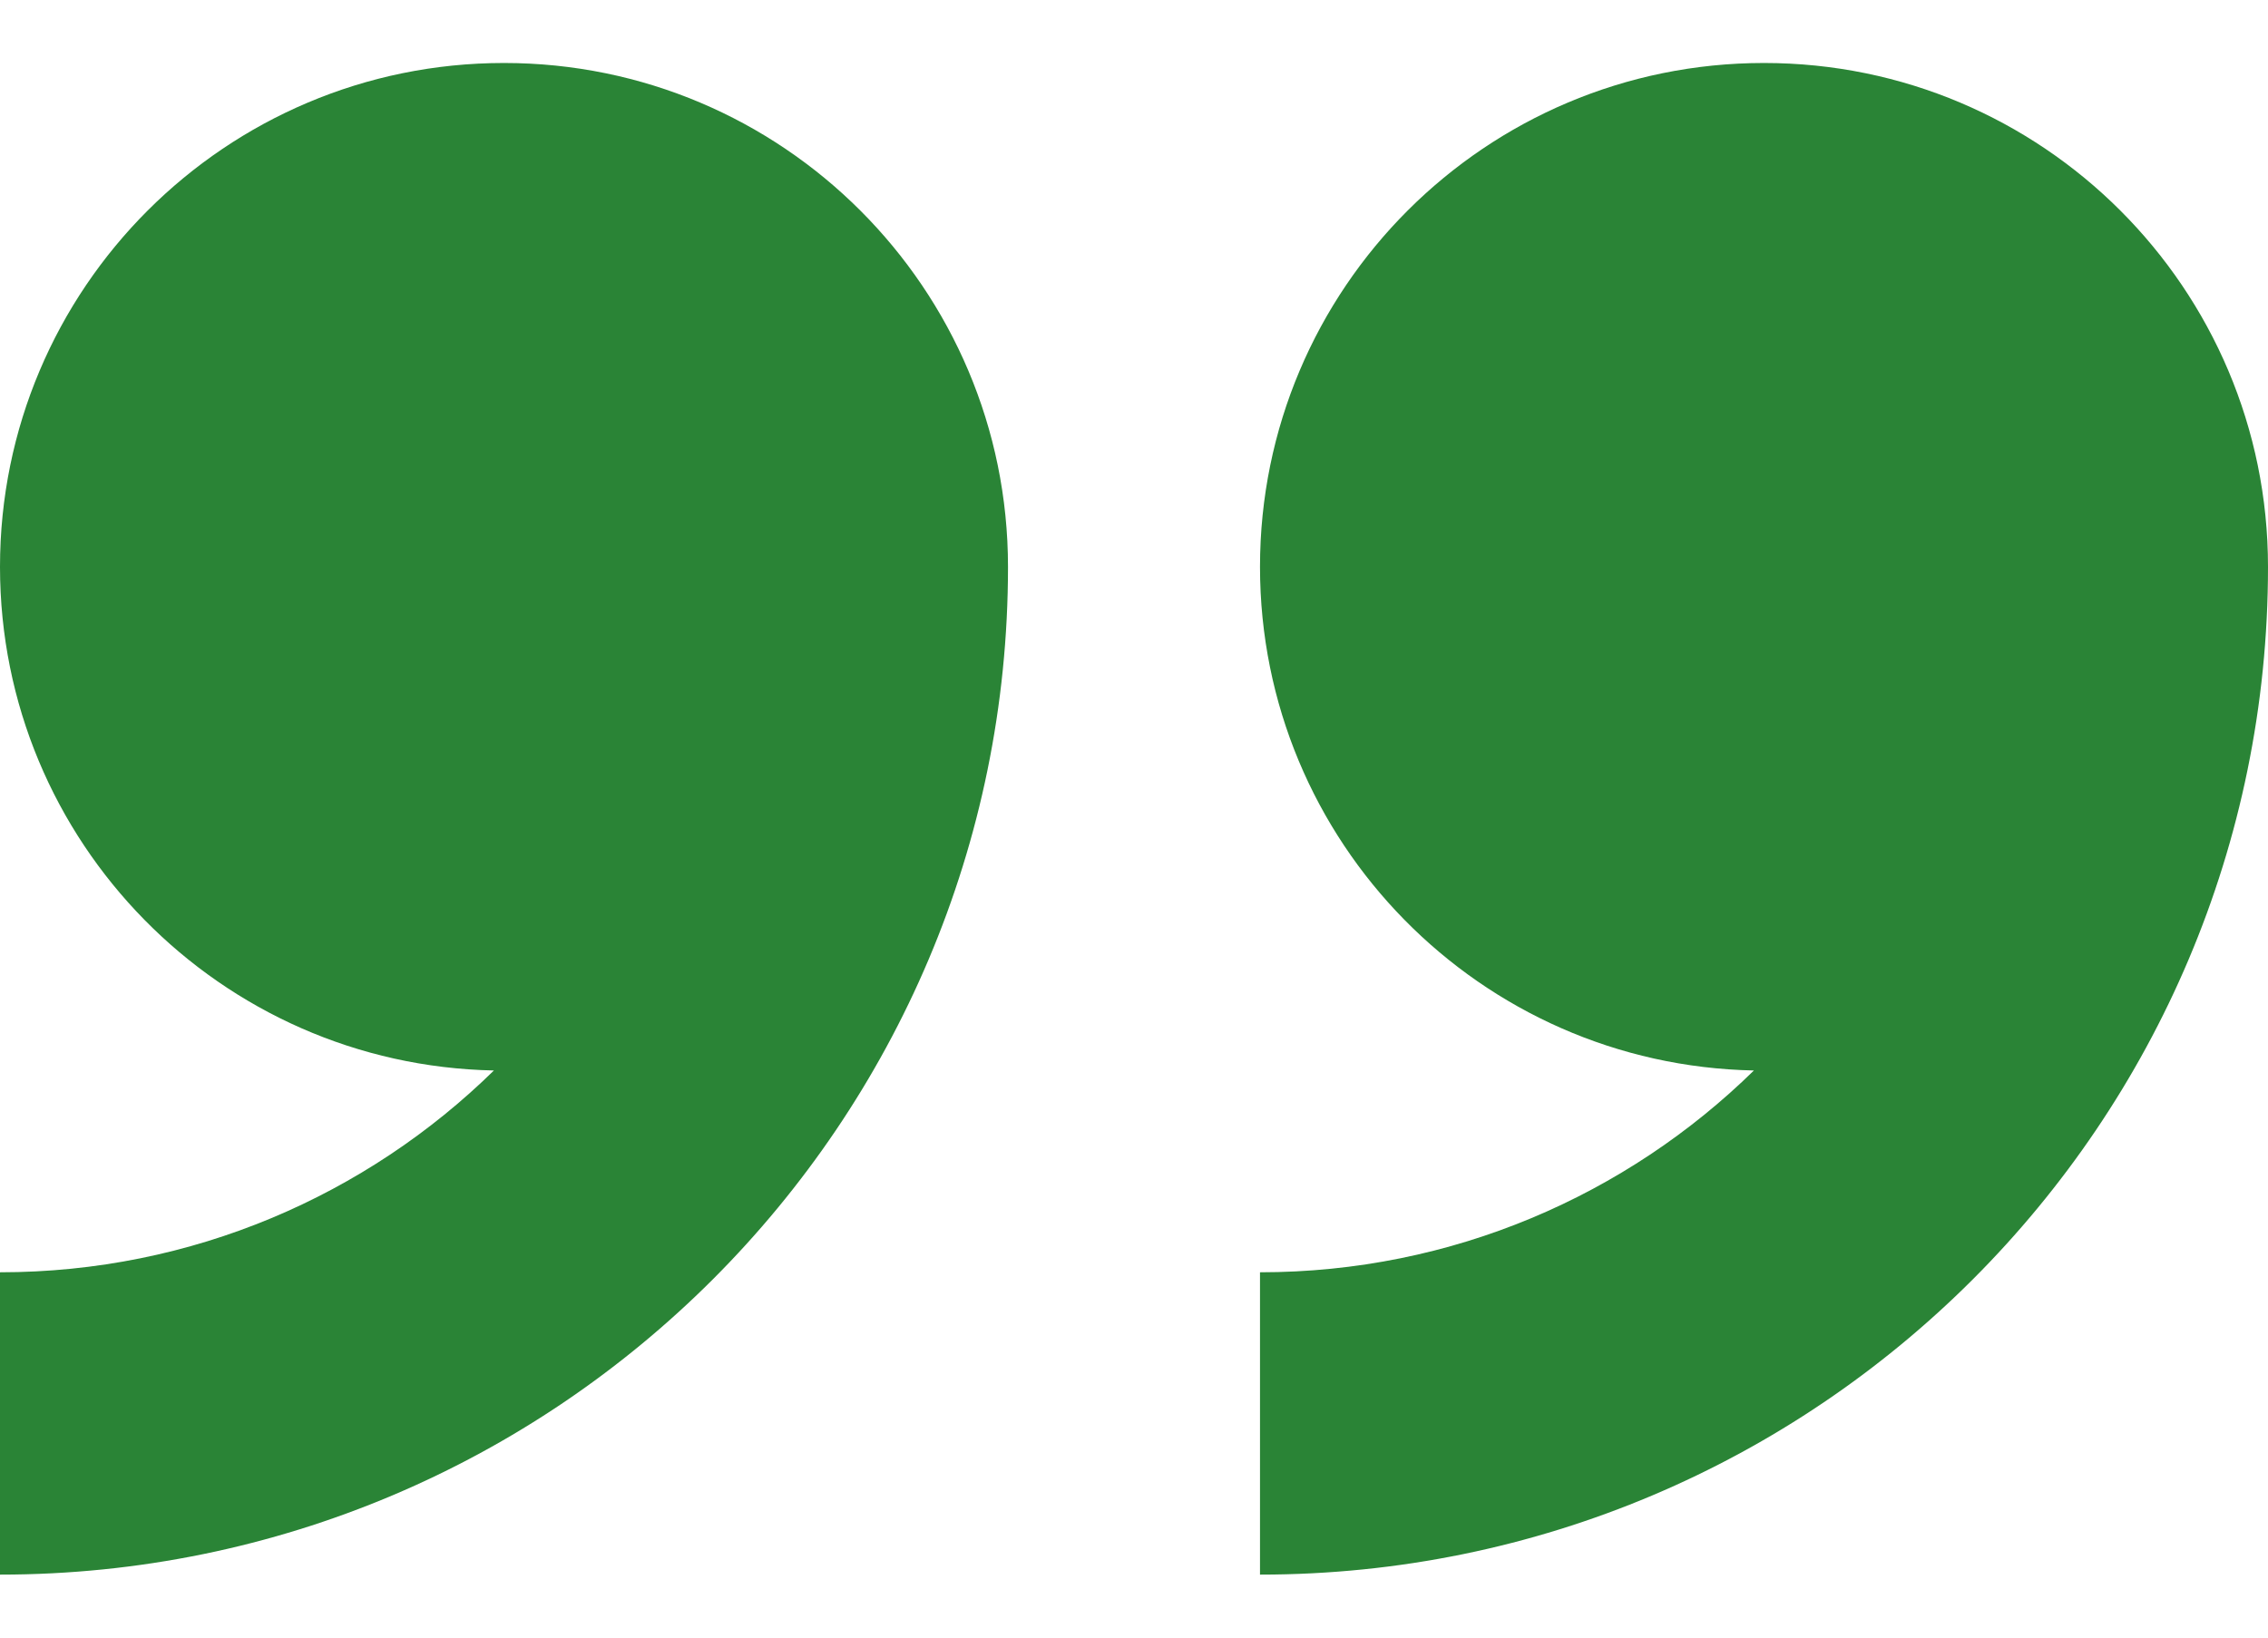
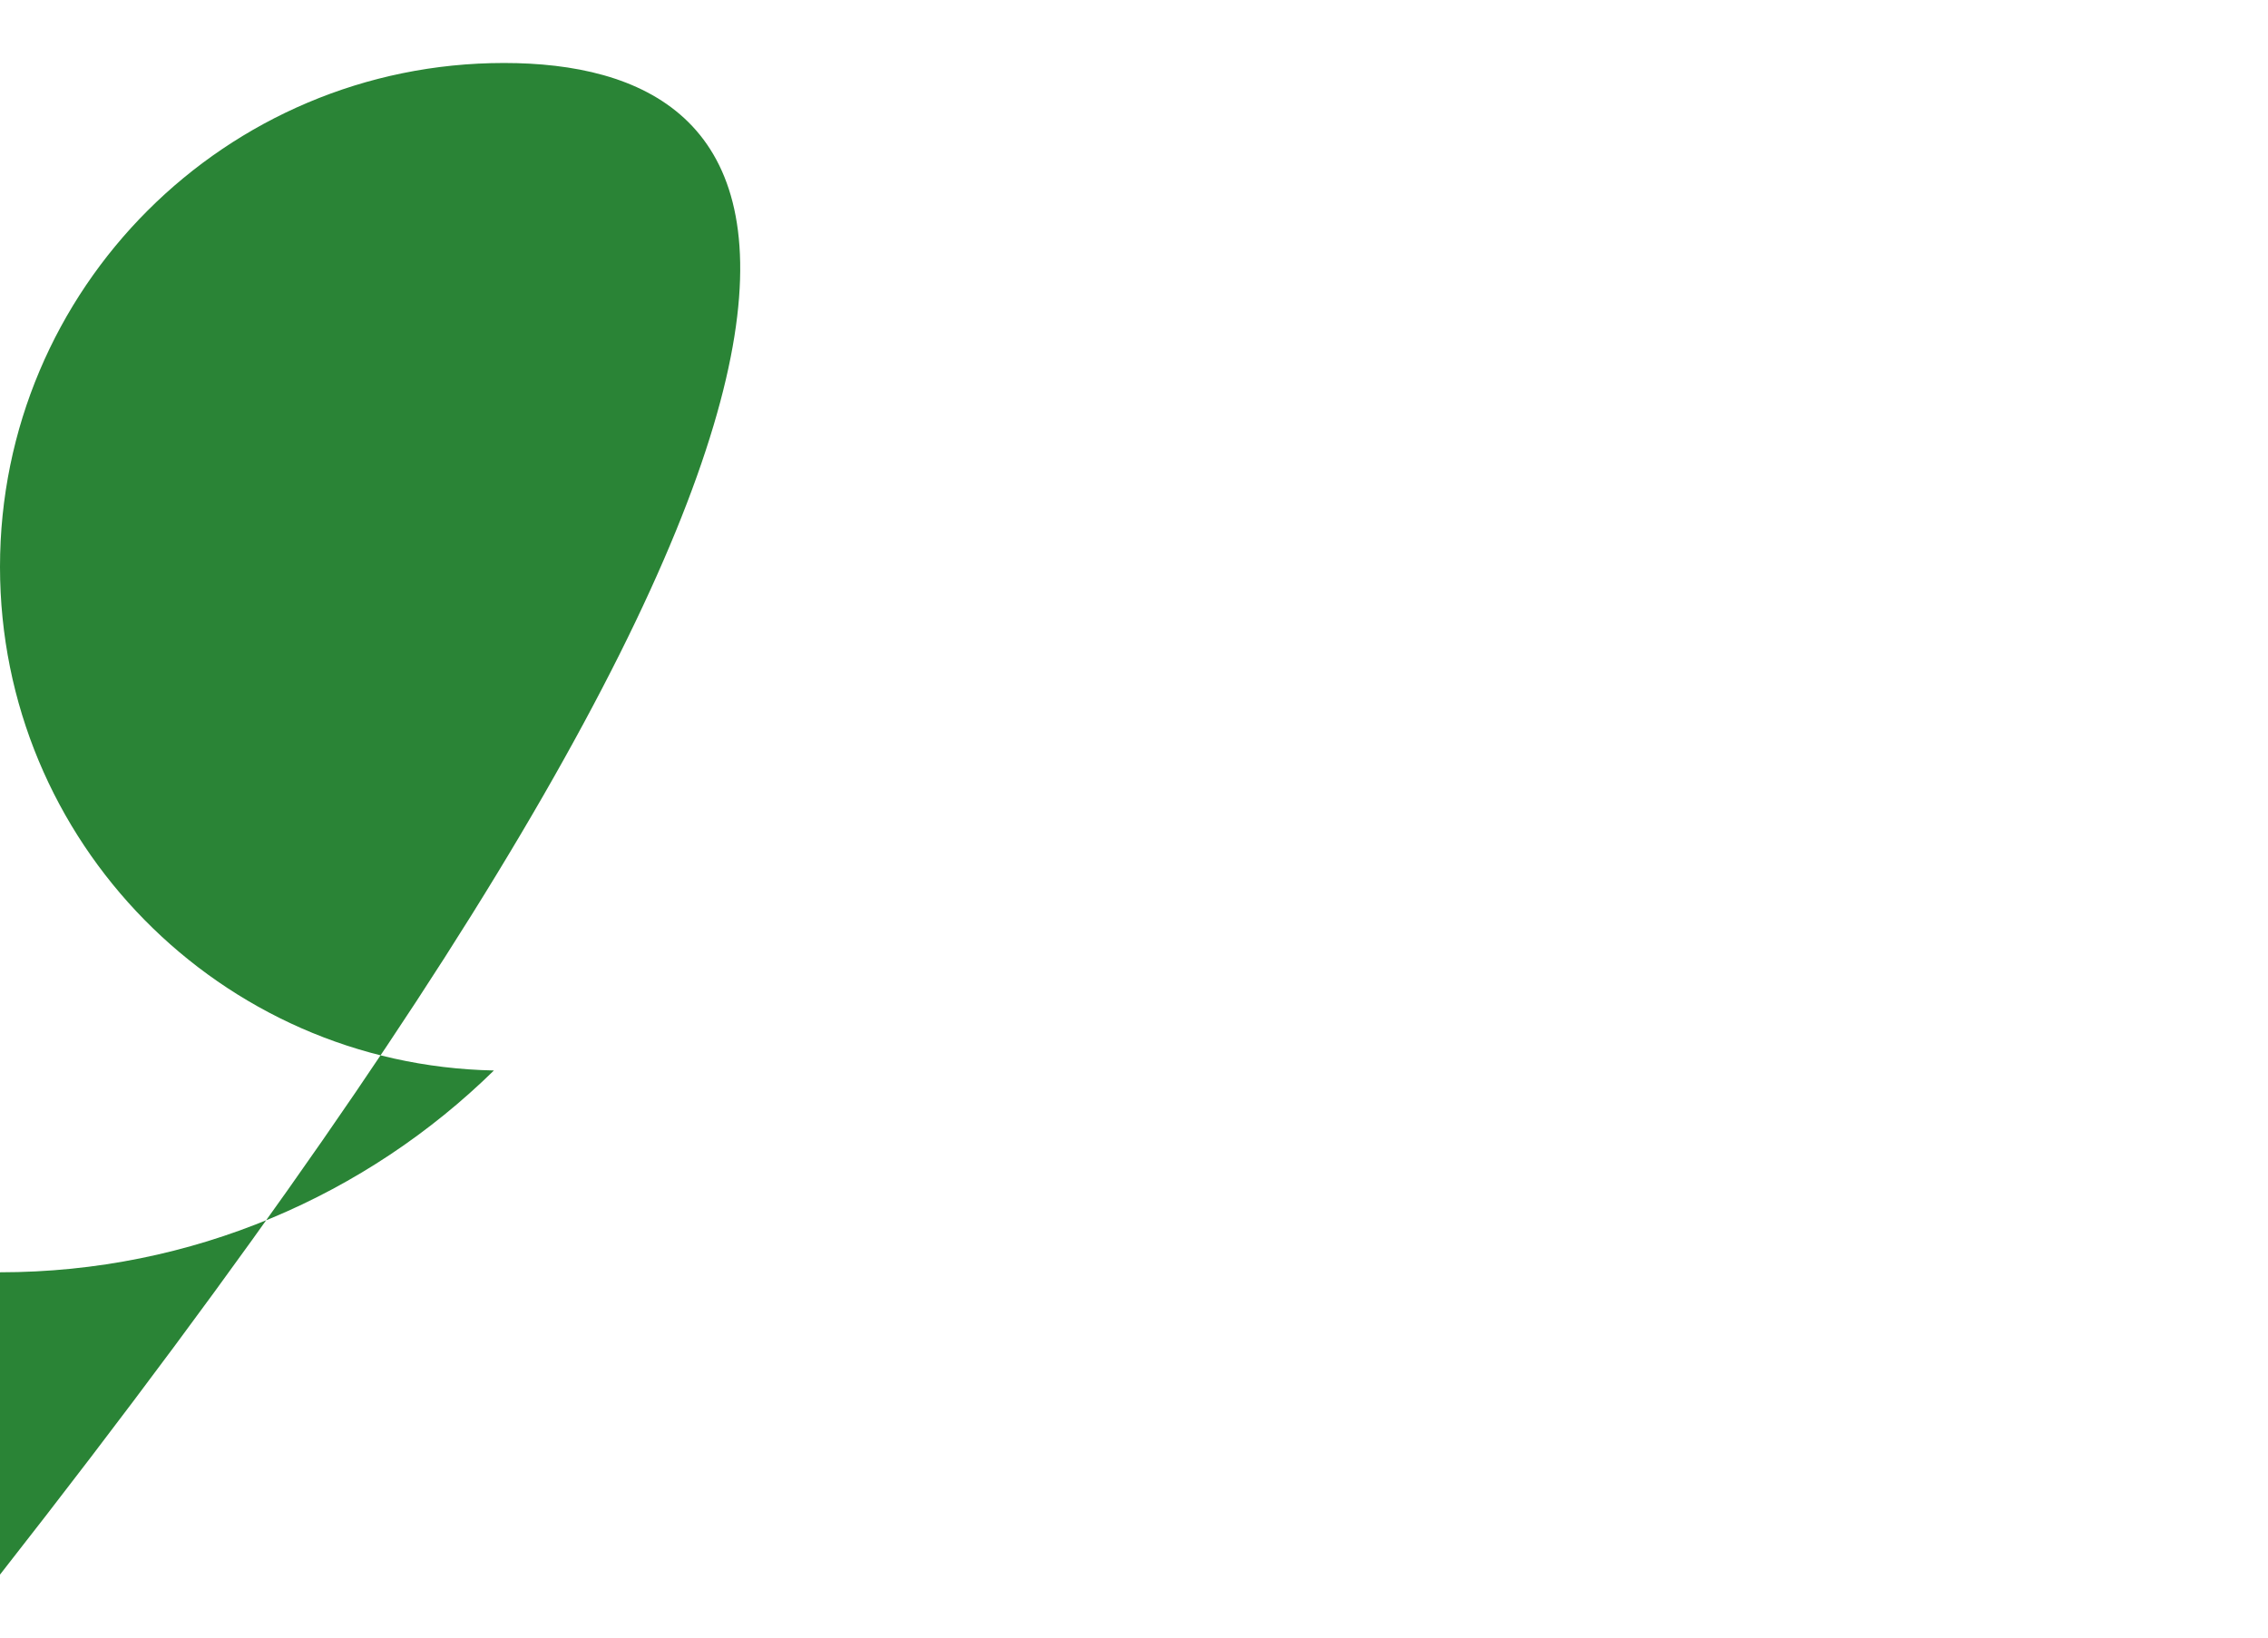
<svg xmlns="http://www.w3.org/2000/svg" width="18" height="13" viewBox="0 0 18 13" fill="none">
-   <path fill-rule="evenodd" clip-rule="evenodd" d="M0 12.5C4.418 12.5 8 8.918 8 4.5C8 2.291 6.209 0.5 4 0.5C1.791 0.5 0 2.291 0 4.5C0 6.682 1.748 8.455 3.92 8.498C2.91 9.488 1.526 10.1 0 10.1V12.5Z" fill="#2A8436" />
-   <path fill-rule="evenodd" clip-rule="evenodd" d="M10 12.5C14.418 12.5 18 8.918 18 4.5C18 2.291 16.209 0.5 14 0.5C11.791 0.5 10 2.291 10 4.5C10 6.682 11.748 8.455 13.92 8.498C12.91 9.488 11.526 10.1 10 10.1V12.5Z" fill="#2A8436" />
+   <path fill-rule="evenodd" clip-rule="evenodd" d="M0 12.5C8 2.291 6.209 0.5 4 0.5C1.791 0.5 0 2.291 0 4.5C0 6.682 1.748 8.455 3.92 8.498C2.91 9.488 1.526 10.1 0 10.1V12.5Z" fill="#2A8436" />
</svg>